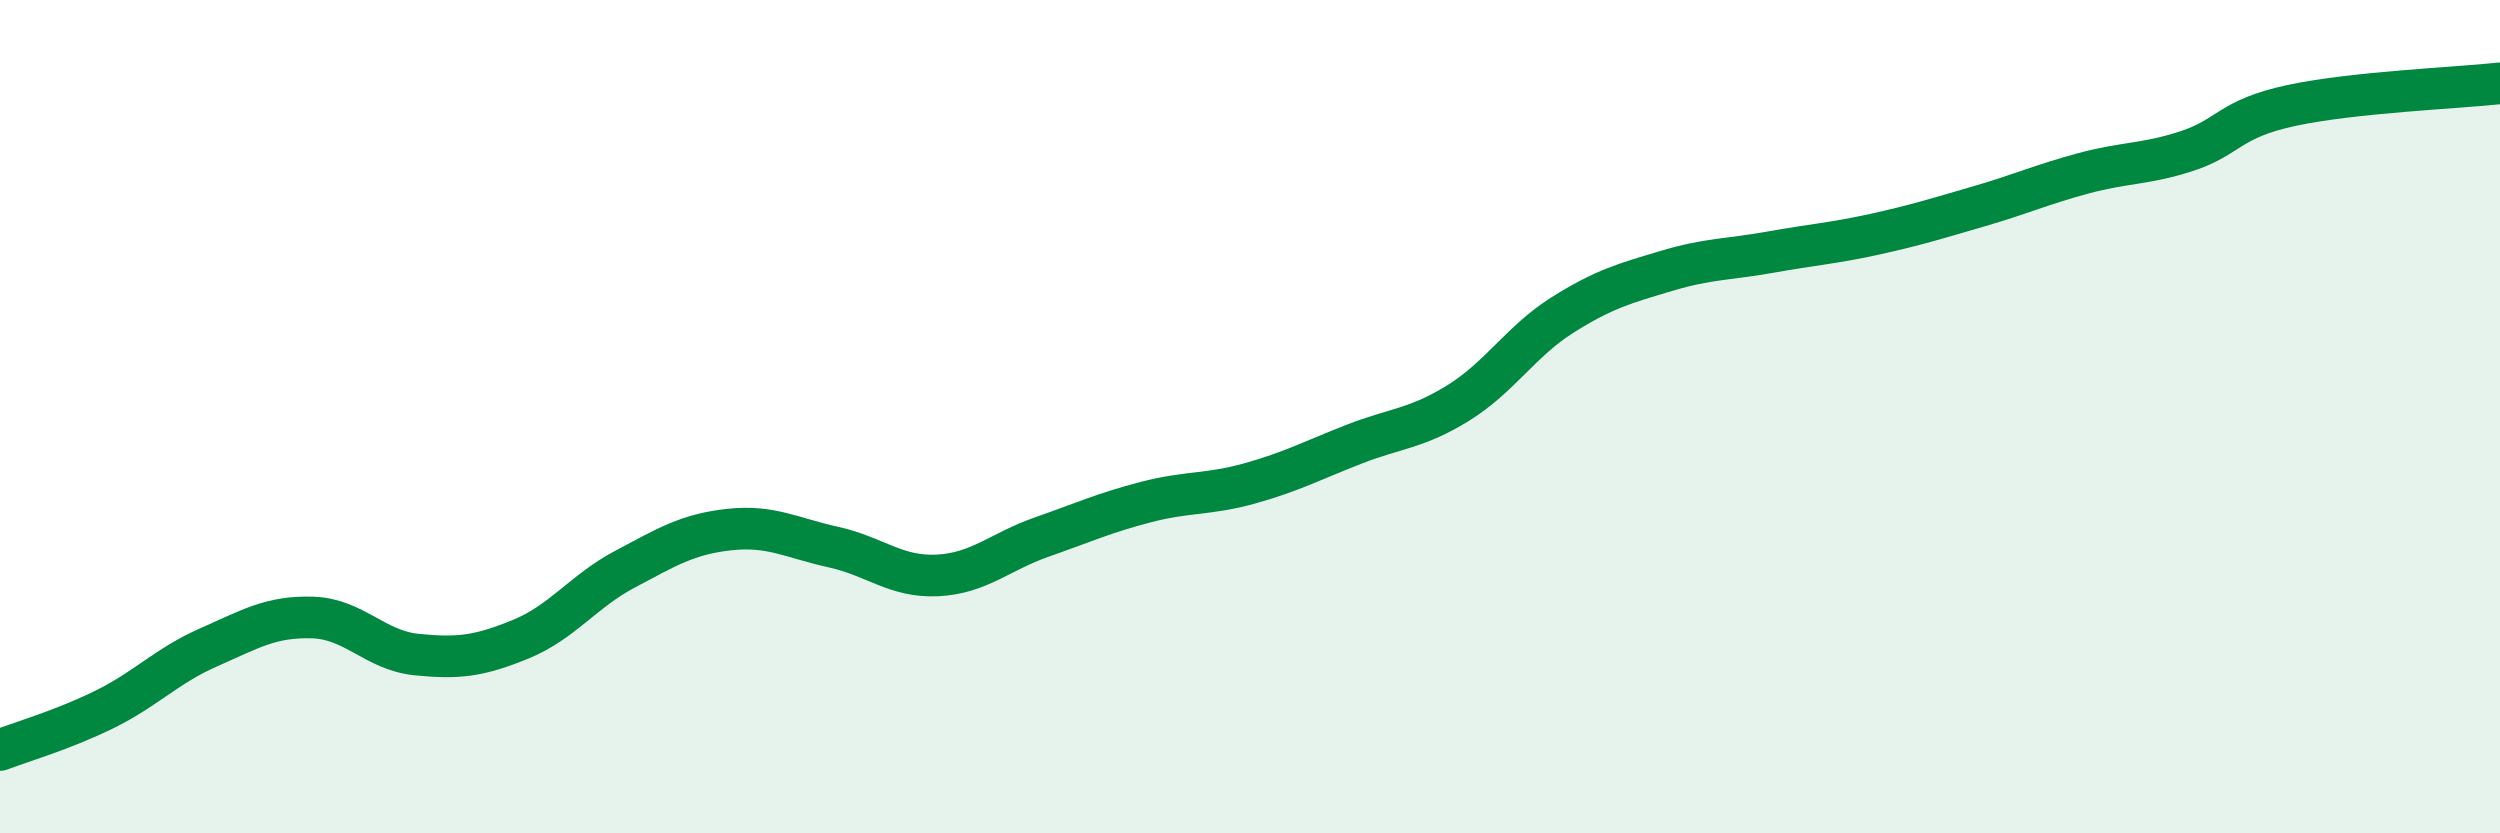
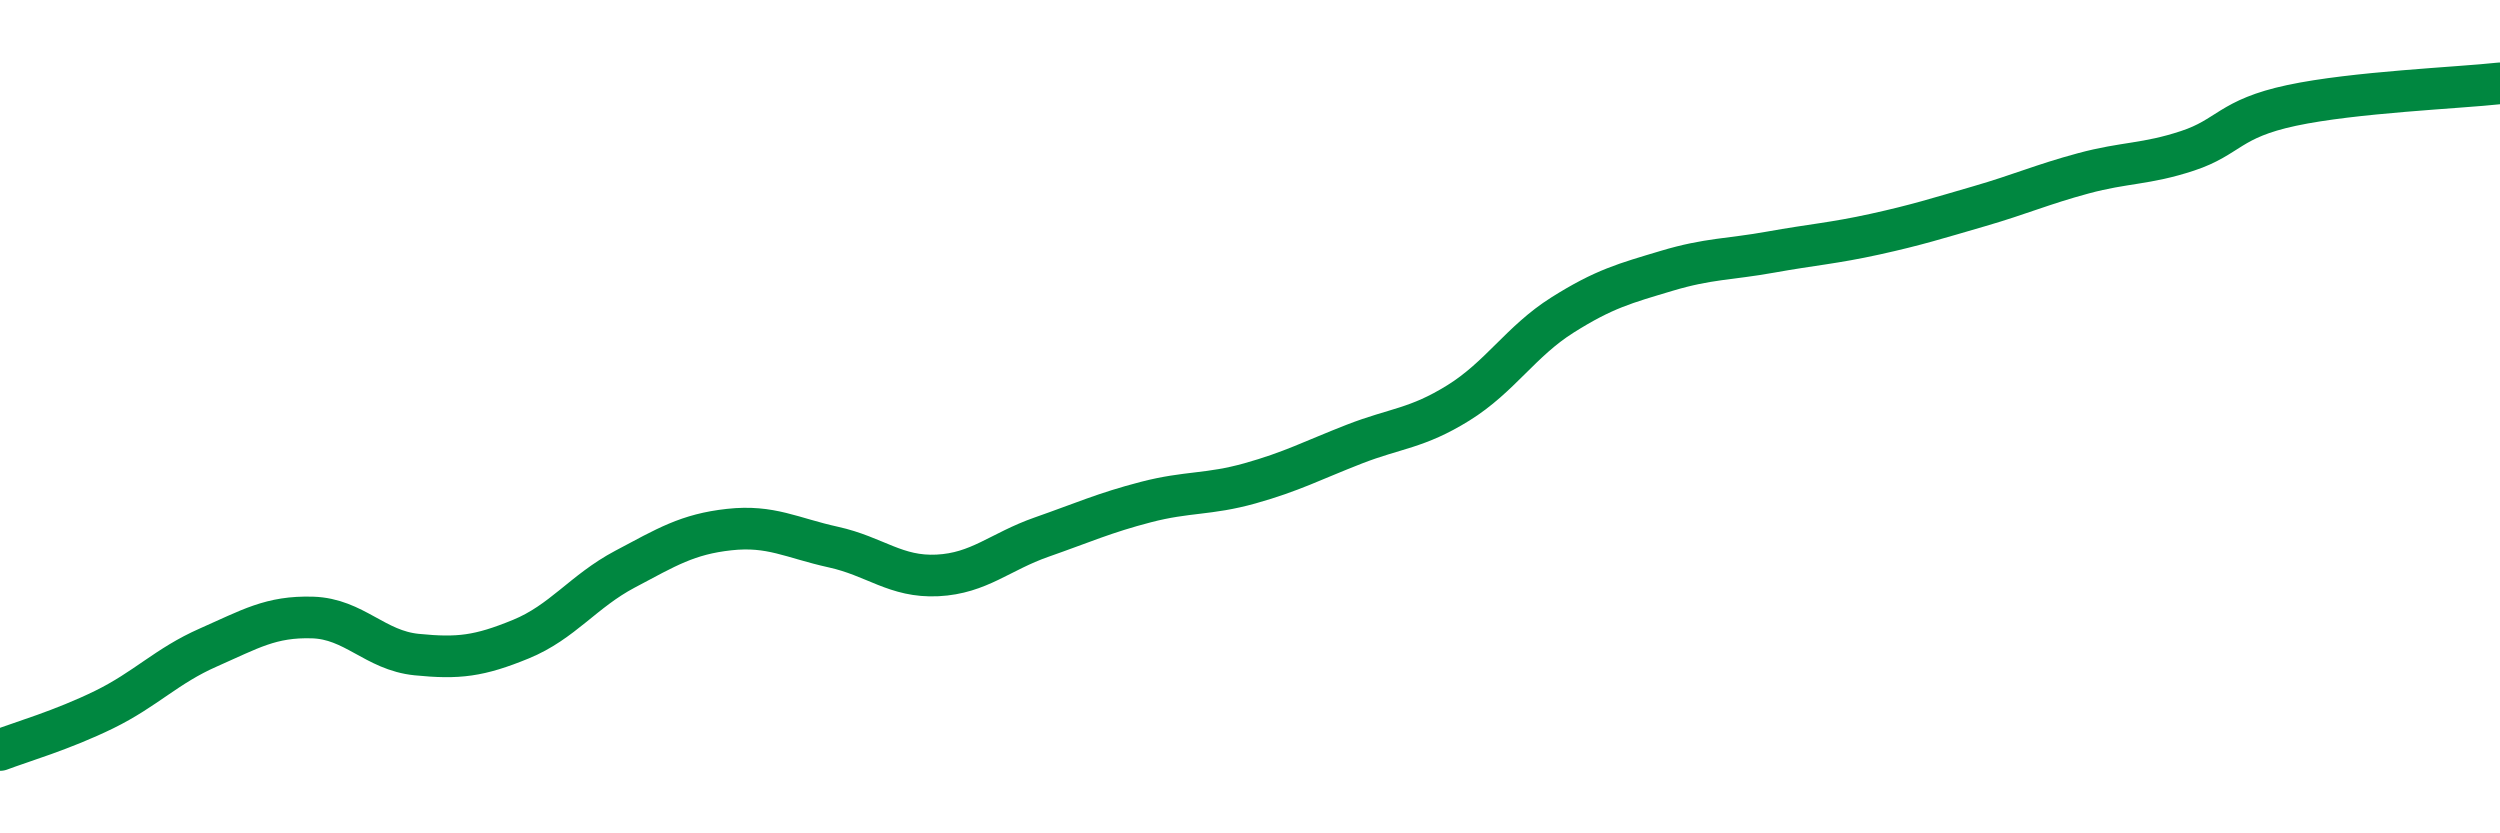
<svg xmlns="http://www.w3.org/2000/svg" width="60" height="20" viewBox="0 0 60 20">
-   <path d="M 0,18 C 0.5,17.81 1.5,17.52 2.5,17.03 C 3.5,16.54 4,15.98 5,15.54 C 6,15.1 6.5,14.79 7.5,14.82 C 8.5,14.85 9,15.61 10,15.71 C 11,15.81 11.5,15.75 12.5,15.34 C 13.5,14.93 14,14.19 15,13.66 C 16,13.13 16.5,12.82 17.5,12.71 C 18.5,12.6 19,12.91 20,13.13 C 21,13.35 21.5,13.86 22.5,13.81 C 23.5,13.76 24,13.24 25,12.89 C 26,12.54 26.5,12.31 27.5,12.05 C 28.5,11.79 29,11.88 30,11.6 C 31,11.32 31.5,11.05 32.5,10.66 C 33.5,10.27 34,10.29 35,9.67 C 36,9.05 36.5,8.19 37.5,7.56 C 38.5,6.93 39,6.8 40,6.5 C 41,6.2 41.5,6.23 42.5,6.05 C 43.5,5.87 44,5.84 45,5.62 C 46,5.4 46.5,5.24 47.5,4.95 C 48.5,4.66 49,4.43 50,4.16 C 51,3.89 51.5,3.95 52.5,3.62 C 53.5,3.29 53.5,2.85 55,2.53 C 56.5,2.21 59,2.11 60,2L60 20L0 20Z" fill="#008740" opacity="0.1" stroke-linecap="round" stroke-linejoin="round" />
  <path d="M 0,18 C 0.5,17.81 1.5,17.52 2.5,17.03 C 3.5,16.54 4,15.98 5,15.54 C 6,15.1 6.5,14.79 7.5,14.82 C 8.5,14.85 9,15.61 10,15.71 C 11,15.81 11.5,15.75 12.5,15.34 C 13.5,14.93 14,14.19 15,13.66 C 16,13.13 16.5,12.82 17.5,12.71 C 18.5,12.6 19,12.91 20,13.13 C 21,13.35 21.5,13.86 22.5,13.81 C 23.5,13.76 24,13.24 25,12.89 C 26,12.54 26.5,12.31 27.5,12.05 C 28.5,11.79 29,11.88 30,11.6 C 31,11.32 31.5,11.05 32.5,10.66 C 33.5,10.27 34,10.29 35,9.67 C 36,9.05 36.5,8.19 37.5,7.56 C 38.5,6.93 39,6.8 40,6.5 C 41,6.2 41.5,6.23 42.5,6.05 C 43.5,5.87 44,5.84 45,5.62 C 46,5.4 46.5,5.24 47.5,4.95 C 48.5,4.66 49,4.43 50,4.16 C 51,3.89 51.5,3.95 52.5,3.62 C 53.5,3.29 53.5,2.85 55,2.53 C 56.5,2.21 59,2.11 60,2" stroke="#008740" stroke-width="1" fill="none" stroke-linecap="round" stroke-linejoin="round" />
</svg>